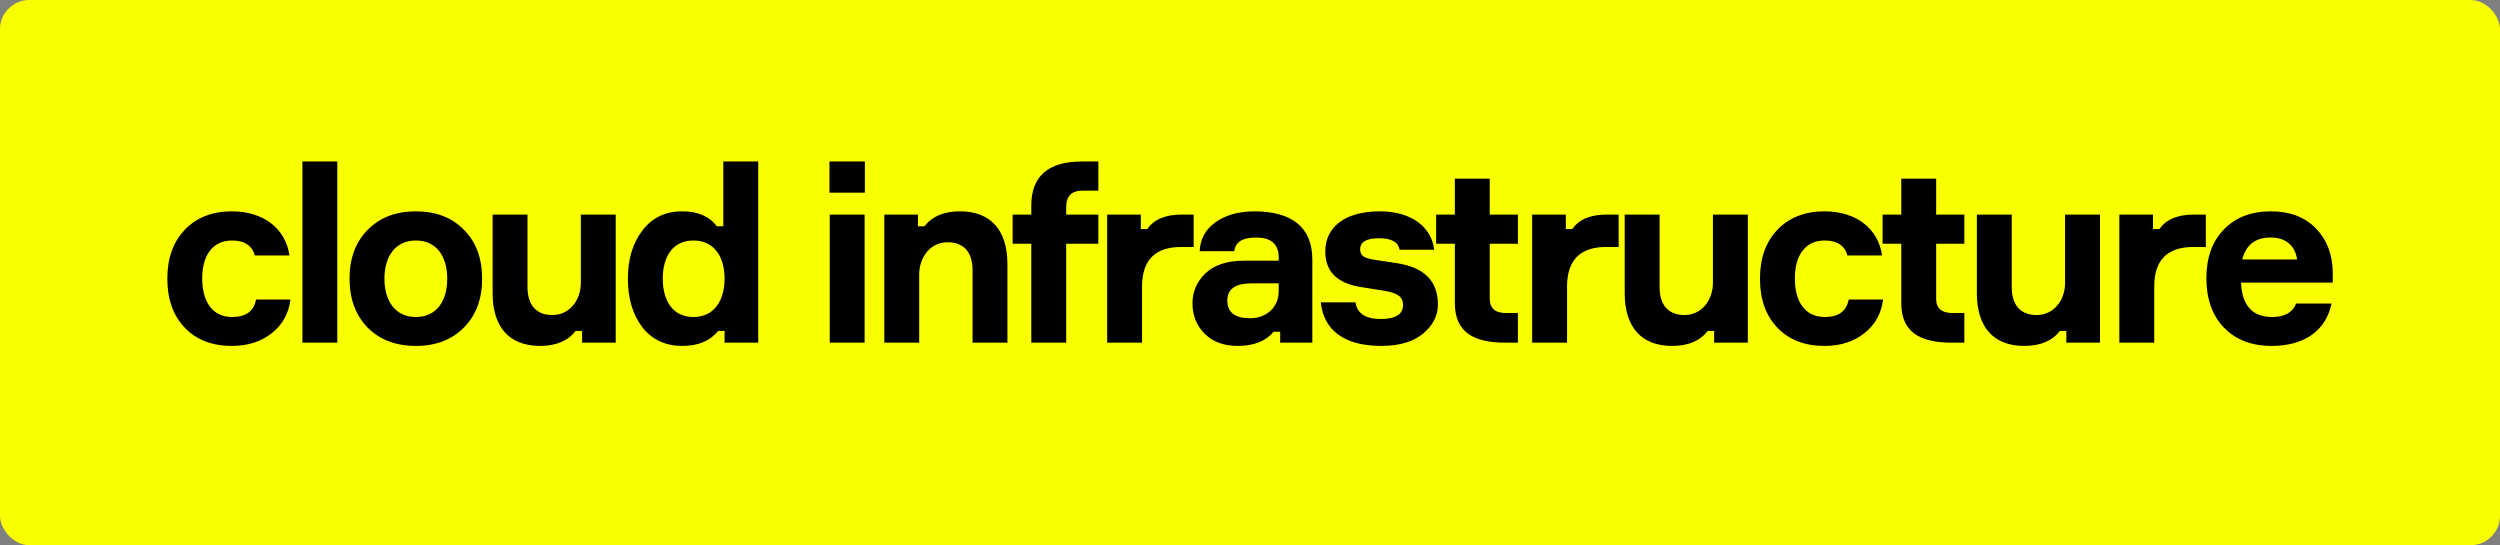
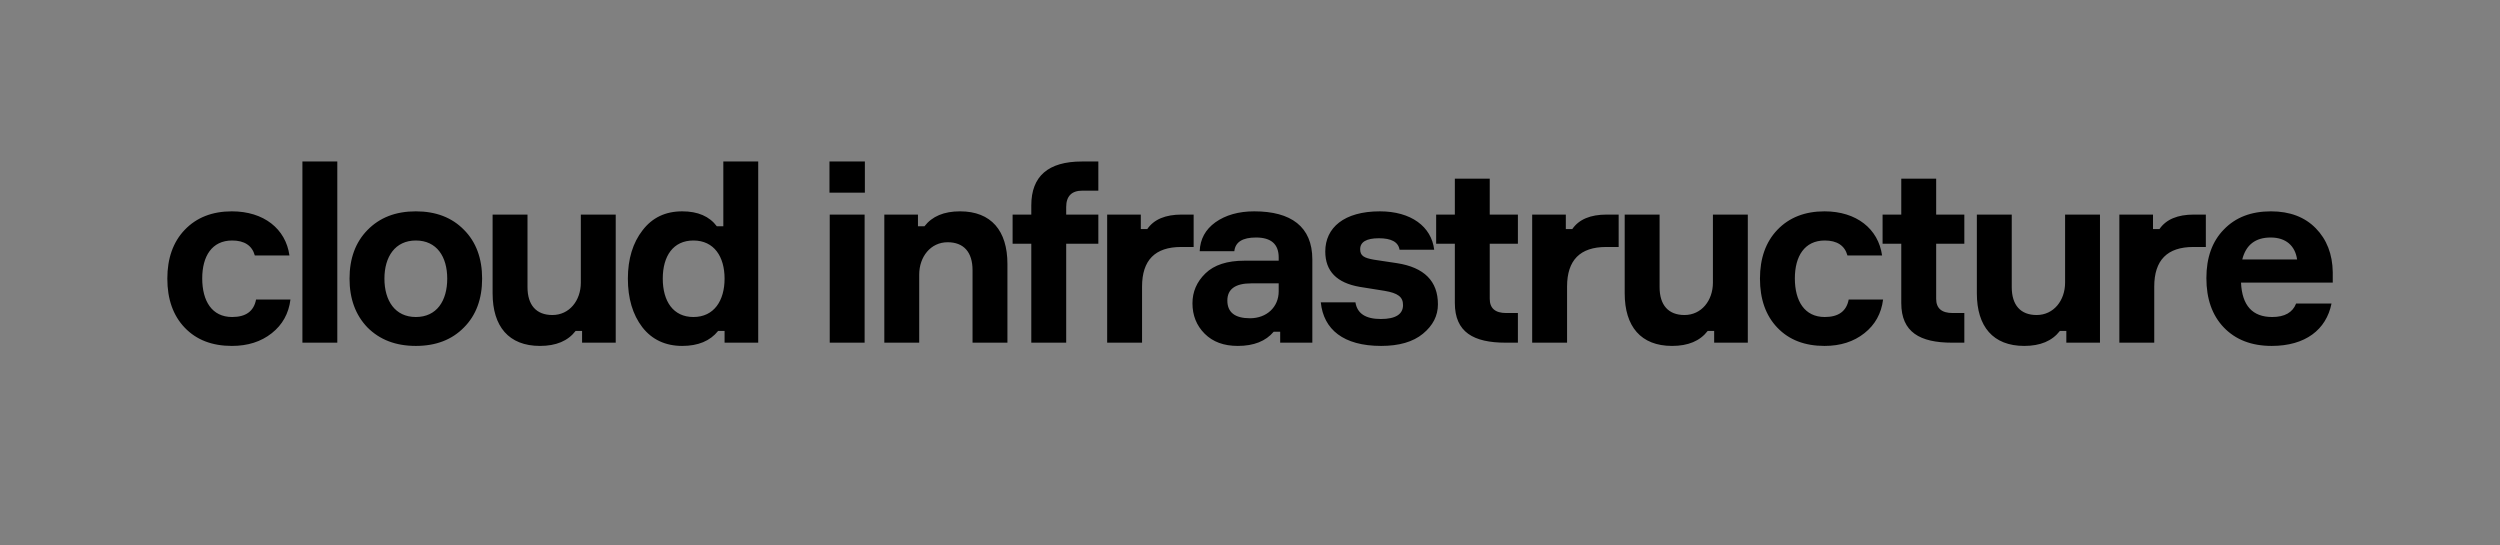
<svg xmlns="http://www.w3.org/2000/svg" width="1284" height="280" viewBox="0 0 1284 280" fill="none">
  <rect x="0" y="0" width="1284" height="280" fill="#808080" stroke="none" />
-   <rect width="1284" height="280" rx="15.054" fill="#FAFF00" />
  <path d="M131.51 153.856C130.358 159.872 126.262 162.816 119.222 162.816C108.854 162.816 103.862 154.624 103.862 142.976C103.862 131.584 108.854 123.52 119.222 123.52C125.494 123.52 129.462 126.08 130.87 131.2H148.662C146.743 117.504 135.478 108.544 119.094 108.544C108.982 108.544 100.918 111.744 94.903 118.016C88.886 124.288 85.942 132.736 85.942 143.104C85.942 153.6 88.886 162.048 94.903 168.32C100.918 174.592 108.982 177.664 119.094 177.664C127.286 177.664 134.07 175.488 139.574 171.136C145.078 166.784 148.278 161.024 149.174 153.856H131.51ZM155.319 176H173.239V82.944H155.319V176ZM188.738 118.144C182.594 124.416 179.522 132.736 179.522 143.104C179.522 153.472 182.594 161.792 188.738 168.192C195.01 174.464 203.202 177.664 213.57 177.664C223.938 177.664 232.131 174.464 238.274 168.192C244.547 161.92 247.618 153.472 247.618 143.104C247.618 132.736 244.547 124.288 238.274 118.016C232.131 111.744 223.938 108.544 213.57 108.544C203.202 108.544 195.01 111.744 188.738 118.144ZM213.57 162.816C202.946 162.816 197.442 154.496 197.442 143.104C197.442 131.84 202.946 123.52 213.57 123.52C224.322 123.52 229.698 131.84 229.698 143.104C229.698 154.496 224.322 162.816 213.57 162.816ZM253.003 150.656C253.003 167.68 261.323 177.664 277.323 177.664C285.643 177.664 291.659 175.104 295.627 169.984H298.955V176H316.235V110.208H298.315V145.152C298.315 154.368 292.427 161.792 283.723 161.792C275.403 161.792 270.923 156.672 270.923 147.456V110.208H253.003V150.656ZM350.382 108.544C341.806 108.544 335.021 111.744 330.029 118.272C325.037 124.672 322.477 132.992 322.477 143.104C322.477 153.216 324.909 161.536 329.901 168.064C334.893 174.464 341.806 177.664 350.382 177.664C358.574 177.664 364.718 175.104 368.813 169.984H372.142V176H389.422V82.944H371.502V116.224H368.174C364.333 111.104 358.445 108.544 350.382 108.544ZM356.142 162.816C345.774 162.816 340.397 154.752 340.397 143.104C340.397 131.456 345.774 123.52 356.142 123.52C366.766 123.52 372.142 131.84 372.142 143.104C372.142 154.368 366.766 162.816 356.142 162.816ZM444.195 82.944H426.019V98.944H444.195V82.944ZM426.147 110.208V176H444.067V110.208H426.147ZM517.416 135.552C517.416 118.528 509.096 108.544 493.096 108.544C484.776 108.544 478.76 111.104 474.792 116.224H471.464V110.208H454.184V176H472.104V141.056C472.104 131.84 477.992 124.416 486.696 124.416C495.016 124.416 499.496 129.536 499.496 138.752V176H517.416V135.552ZM564.107 110.208H547.595V106.368C547.595 100.736 550.411 97.92 555.915 97.92H564.107V82.944H555.659C538.379 82.944 529.675 90.496 529.675 105.472V110.208H520.075V125.184H529.675V176H547.595V125.184H564.107V110.208ZM606.911 110.208C598.591 110.208 592.703 112.64 589.247 117.632H585.919V110.208H568.639V176H586.559V147.2C586.559 133.632 593.215 126.848 606.655 126.848H613.055V110.208H606.911ZM674.015 176V133.248C674.015 116.352 663.007 108.544 644.191 108.544C636.127 108.544 629.471 110.464 624.223 114.176C619.103 117.888 616.415 122.752 616.159 129.024H633.951C634.463 124.288 638.175 121.984 645.087 121.984C652.895 121.984 656.735 125.44 656.735 132.224V133.888H639.199C630.239 133.888 623.583 136.064 619.103 140.416C614.623 144.768 612.447 149.888 612.447 155.776C612.447 161.92 614.495 167.168 618.719 171.392C622.943 175.616 628.575 177.664 635.743 177.664C643.935 177.664 650.079 175.232 654.175 170.368H657.503V176H674.015ZM642.015 163.456C634.207 163.456 630.367 160.384 630.367 154.368C630.367 148.48 634.463 145.536 642.655 145.536H656.735V149.632C656.735 157.696 650.591 163.456 642.015 163.456ZM736.598 128.256C735.191 116.352 724.694 108.544 708.694 108.544C690.262 108.544 680.662 116.992 680.662 129.152C680.662 139.264 686.55 145.28 698.326 147.328L711.126 149.376C717.91 150.528 720.598 152.448 720.598 156.672C720.598 161.408 716.758 163.84 709.207 163.84C701.398 163.84 697.046 161.024 696.15 155.264H678.358C679.766 169.216 690.006 177.664 709.334 177.664C718.55 177.664 725.718 175.616 730.839 171.392C735.958 167.168 738.519 162.176 738.519 156.288C738.519 144.384 731.479 137.344 717.527 135.168L705.622 133.376C700.63 132.48 698.582 131.456 698.582 128C698.582 124.288 701.782 122.368 708.182 122.368C714.583 122.368 718.167 124.288 718.806 128.256H736.598ZM765.129 91.776H747.209V110.208H737.609V125.184H747.209V155.648C747.209 170.624 756.809 176 773.321 176H779.593V160.768H773.577C767.945 160.768 765.129 158.336 765.129 153.472V125.184H779.593V110.208H765.129V91.776ZM825.197 110.208C816.877 110.208 810.989 112.64 807.533 117.632H804.205V110.208H786.925V176H804.845V147.2C804.845 133.632 811.501 126.848 824.941 126.848H831.341V110.208H825.197ZM834.443 150.656C834.443 167.68 842.763 177.664 858.763 177.664C867.083 177.664 873.099 175.104 877.067 169.984H880.395V176H897.675V110.208H879.755V145.152C879.755 154.368 873.867 161.792 865.163 161.792C856.843 161.792 852.363 156.672 852.363 147.456V110.208H834.443V150.656ZM949.485 153.856C948.333 159.872 944.237 162.816 937.197 162.816C926.829 162.816 921.837 154.624 921.837 142.976C921.837 131.584 926.829 123.52 937.197 123.52C943.469 123.52 947.437 126.08 948.845 131.2H966.637C964.717 117.504 953.453 108.544 937.069 108.544C926.957 108.544 918.893 111.744 912.877 118.016C906.861 124.288 903.917 132.736 903.917 143.104C903.917 153.6 906.861 162.048 912.877 168.32C918.893 174.592 926.957 177.664 937.069 177.664C945.261 177.664 952.045 175.488 957.549 171.136C963.053 166.784 966.253 161.024 967.149 153.856H949.485ZM994.415 91.776H976.495V110.208H966.895V125.184H976.495V155.648C976.495 170.624 986.095 176 1002.61 176H1008.88V160.768H1002.86C997.231 160.768 994.415 158.336 994.415 153.472V125.184H1008.88V110.208H994.415V91.776ZM1015.31 150.656C1015.31 167.68 1023.63 177.664 1039.63 177.664C1047.95 177.664 1053.97 175.104 1057.94 169.984H1061.27V176H1078.55V110.208H1060.63V145.152C1060.63 154.368 1054.74 161.792 1046.03 161.792C1037.71 161.792 1033.23 156.672 1033.23 147.456V110.208H1015.31V150.656ZM1126.77 110.208C1118.45 110.208 1112.56 112.64 1109.11 117.632H1105.78V110.208H1088.5V176H1106.42V147.2C1106.42 133.632 1113.08 126.848 1126.52 126.848H1132.92V110.208H1126.77ZM1198.1 139.776C1197.97 130.56 1195.03 123.008 1189.39 117.248C1183.76 111.488 1176.08 108.544 1166.35 108.544C1156.24 108.544 1148.18 111.616 1142.16 117.888C1136.15 124.032 1133.2 132.352 1133.2 142.848C1133.2 153.472 1136.15 161.92 1142.16 168.192C1148.18 174.464 1156.37 177.664 1166.74 177.664C1184.02 177.664 1194.77 169.344 1197.46 155.904H1179.28C1177.49 160.512 1173.39 162.816 1166.99 162.816C1156.88 162.816 1151.51 156.928 1150.99 145.152H1198.1V139.776ZM1166.23 121.984C1174.03 121.984 1178.77 126.208 1179.79 133.248H1151.63C1153.55 125.696 1158.42 121.984 1166.23 121.984Z" fill="black" />
</svg>